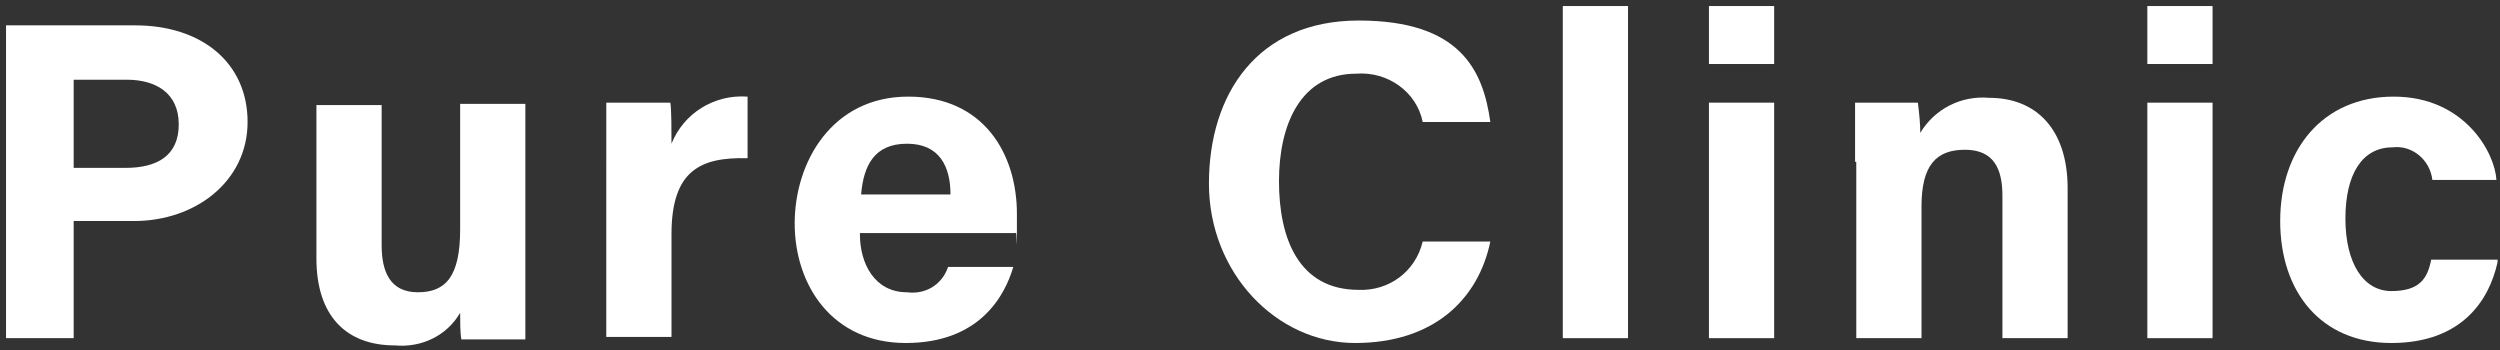
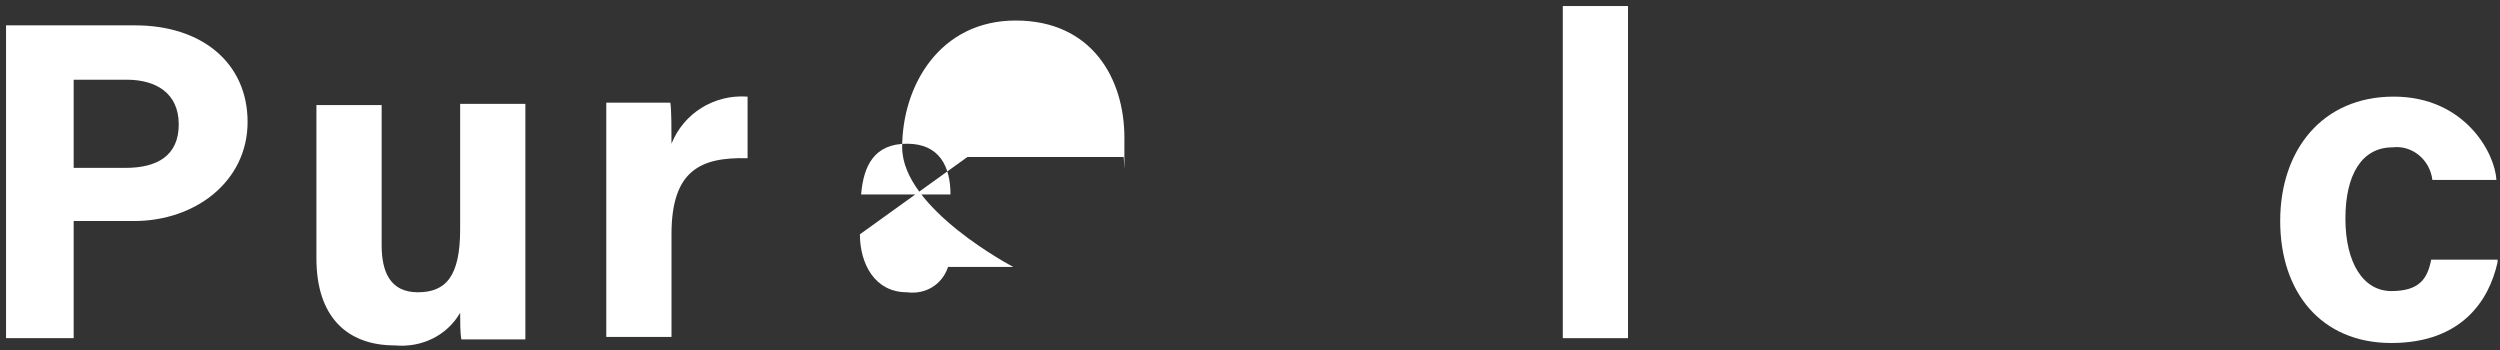
<svg xmlns="http://www.w3.org/2000/svg" id="_レイヤー_1" data-name="レイヤー_1" version="1.1" viewBox="0 0 207 29">
  <rect x="0" y="0" width="207" height="29" fill="#333333" stroke="none" />
  <defs>
    <style>
      .st0 {
        fill: #fff;
      }
    </style>
  </defs>
  <g id="logo">
    <path id="_パス_1" data-name="パス_1" class="st0" d="M.5,2.1h10.7c5.5,0,9.3,3.1,9.3,8s-4.3,8.2-9.4,8.2h-5v9.7H.5V2.1ZM6.1,13.9h4.3c2.6,0,4.4-1,4.4-3.6s-1.9-3.7-4.3-3.7h-4.4v7.3Z" />
    <path id="_パス_2" data-name="パス_2" class="st0" d="M43.5,22.4v5.7h-5.3c-.1-.5-.1-1.6-.1-2.2-1.1,1.9-3.2,2.9-5.4,2.7-4,0-6.5-2.4-6.5-7.2v-12.7h5.4v11.6c0,2.2.7,3.9,3,3.9s3.5-1.3,3.5-5.2v-10.4h5.4v13.8Z" />
    <path id="_パス_3" data-name="パス_3" class="st0" d="M50.2,13.8v-5.3h5.3c.1.4.1,2.4.1,3.4,1-2.5,3.5-4.1,6.3-3.9v5.1c-3.9-.1-6.3,1-6.3,6.3v8.5h-5.4v-14.1Z" />
-     <path id="_パス_4" data-name="パス_4" class="st0" d="M71.2,19.4c0,2.4,1.2,4.8,3.9,4.8,1.5.2,2.9-.6,3.4-2.1h5.4c-.7,2.4-2.8,6.3-8.9,6.3s-9.2-4.8-9.2-9.9,3.1-10.5,9.4-10.5,9,4.8,9,9.7,0,1.1-.1,1.6h-12.9ZM78.7,16.1c0-2.3-.9-4.2-3.6-4.2s-3.6,1.8-3.8,4.2h7.4Z" />
-     <path id="_パス_5" data-name="パス_5" class="st0" d="M123.4,20c-1,4.8-4.7,8.4-11.2,8.4s-12.1-5.8-12.1-13.2,4-13.5,12.4-13.5,10.3,4.1,10.9,8.4h-5.6c-.5-2.5-2.9-4.2-5.5-4-4.6,0-6.4,4.2-6.4,8.9s1.6,9,6.6,9c2.5.1,4.7-1.5,5.3-4h5.6Z" />
+     <path id="_パス_4" data-name="パス_4" class="st0" d="M71.2,19.4c0,2.4,1.2,4.8,3.9,4.8,1.5.2,2.9-.6,3.4-2.1h5.4s-9.2-4.8-9.2-9.9,3.1-10.5,9.4-10.5,9,4.8,9,9.7,0,1.1-.1,1.6h-12.9ZM78.7,16.1c0-2.3-.9-4.2-3.6-4.2s-3.6,1.8-3.8,4.2h7.4Z" />
    <path id="_パス_6" data-name="パス_6" class="st0" d="M129.4,28V.5h5.4v27.5h-5.4Z" />
-     <path id="_パス_7" data-name="パス_7" class="st0" d="M141.5.5h5.4v4.8h-5.4V.5ZM141.5,8.5h5.4v19.5h-5.4V8.5Z" />
-     <path id="_パス_8" data-name="パス_8" class="st0" d="M153.6,13.4v-4.9h5.2c.1.8.2,1.7.2,2.5,1.2-2,3.4-3.1,5.7-2.9,3.9,0,6.5,2.6,6.5,7.5v12.4h-5.4v-11.8c0-2.2-.7-3.8-3.1-3.8s-3.6,1.3-3.6,4.7v10.9h-5.4v-14.6Z" />
-     <path id="_パス_9" data-name="パス_9" class="st0" d="M177.8.5h5.4v4.8h-5.4V.5ZM177.8,8.5h5.4v19.5h-5.4V8.5Z" />
    <path id="_パス_10" data-name="パス_10" class="st0" d="M206.8,21.7c-.7,3.2-3,6.7-8.8,6.7s-9.2-4.2-9.2-10.1,3.5-10.3,9.4-10.3,8.4,4.7,8.5,6.9h-5.3c-.2-1.7-1.7-2.9-3.3-2.7-2.5,0-3.9,2.2-3.9,5.9s1.5,6,3.8,6,3-1,3.3-2.6h5.5v.2Z" />
  </g>
</svg>